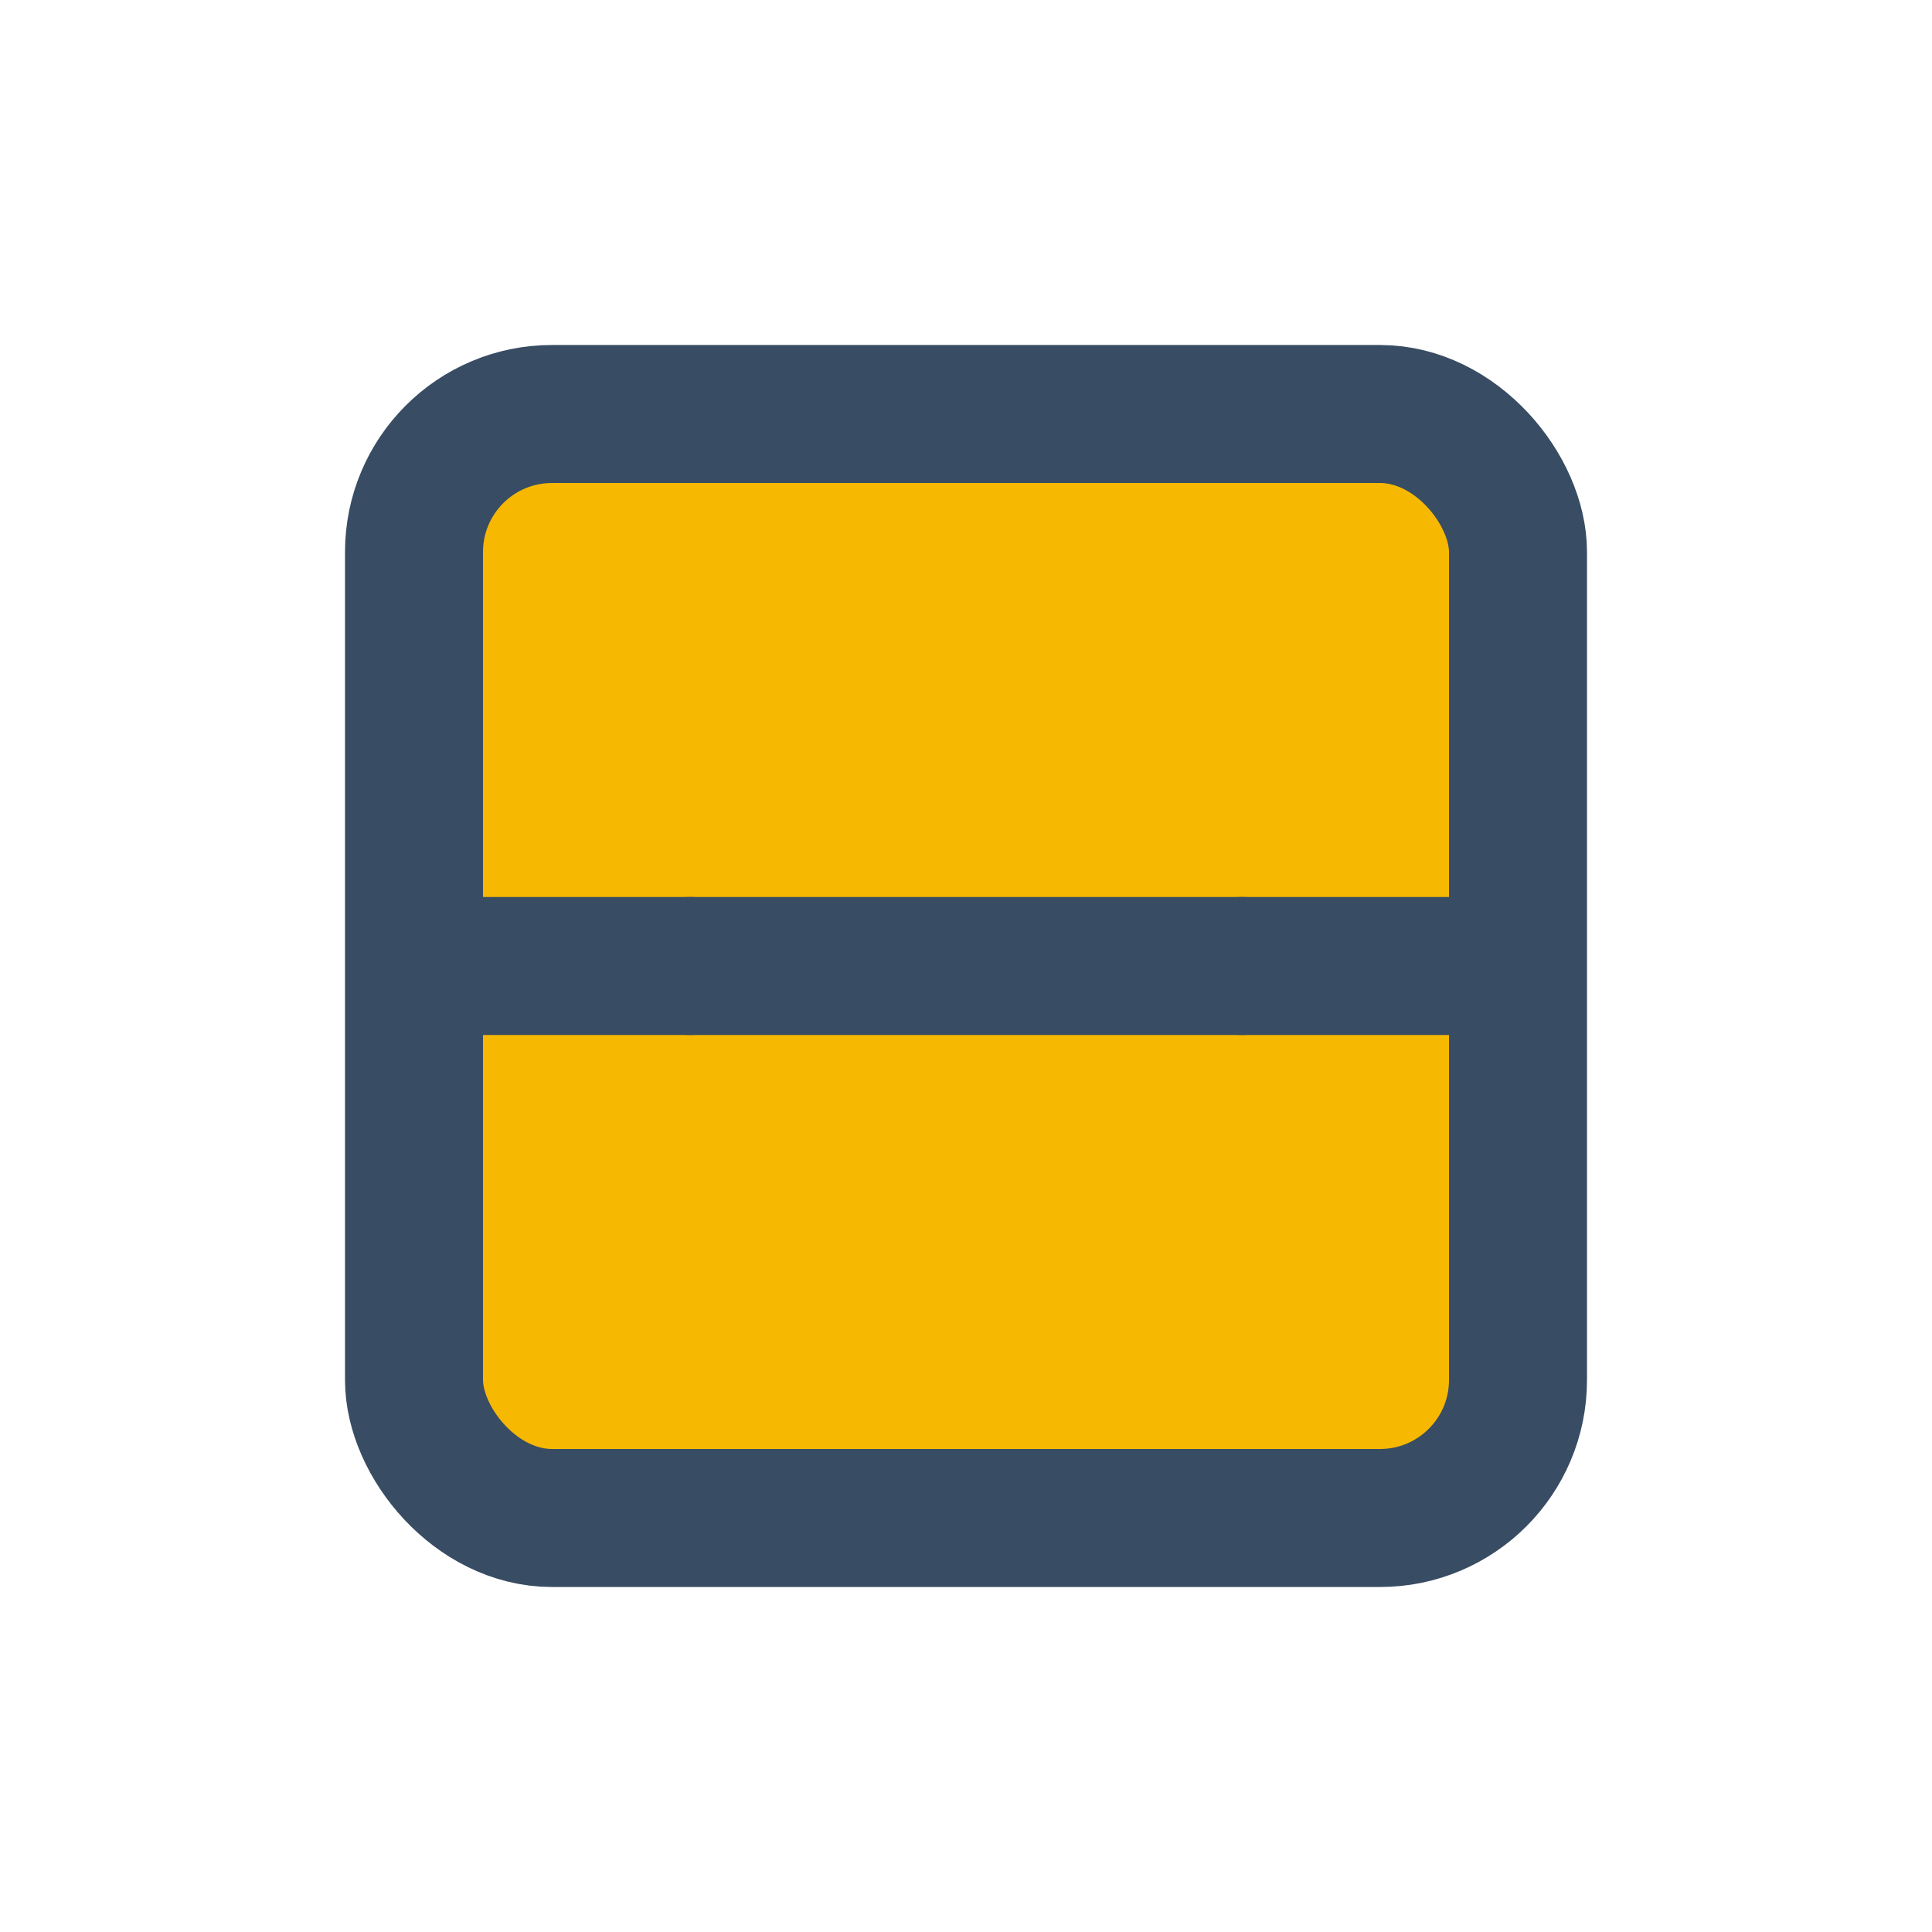
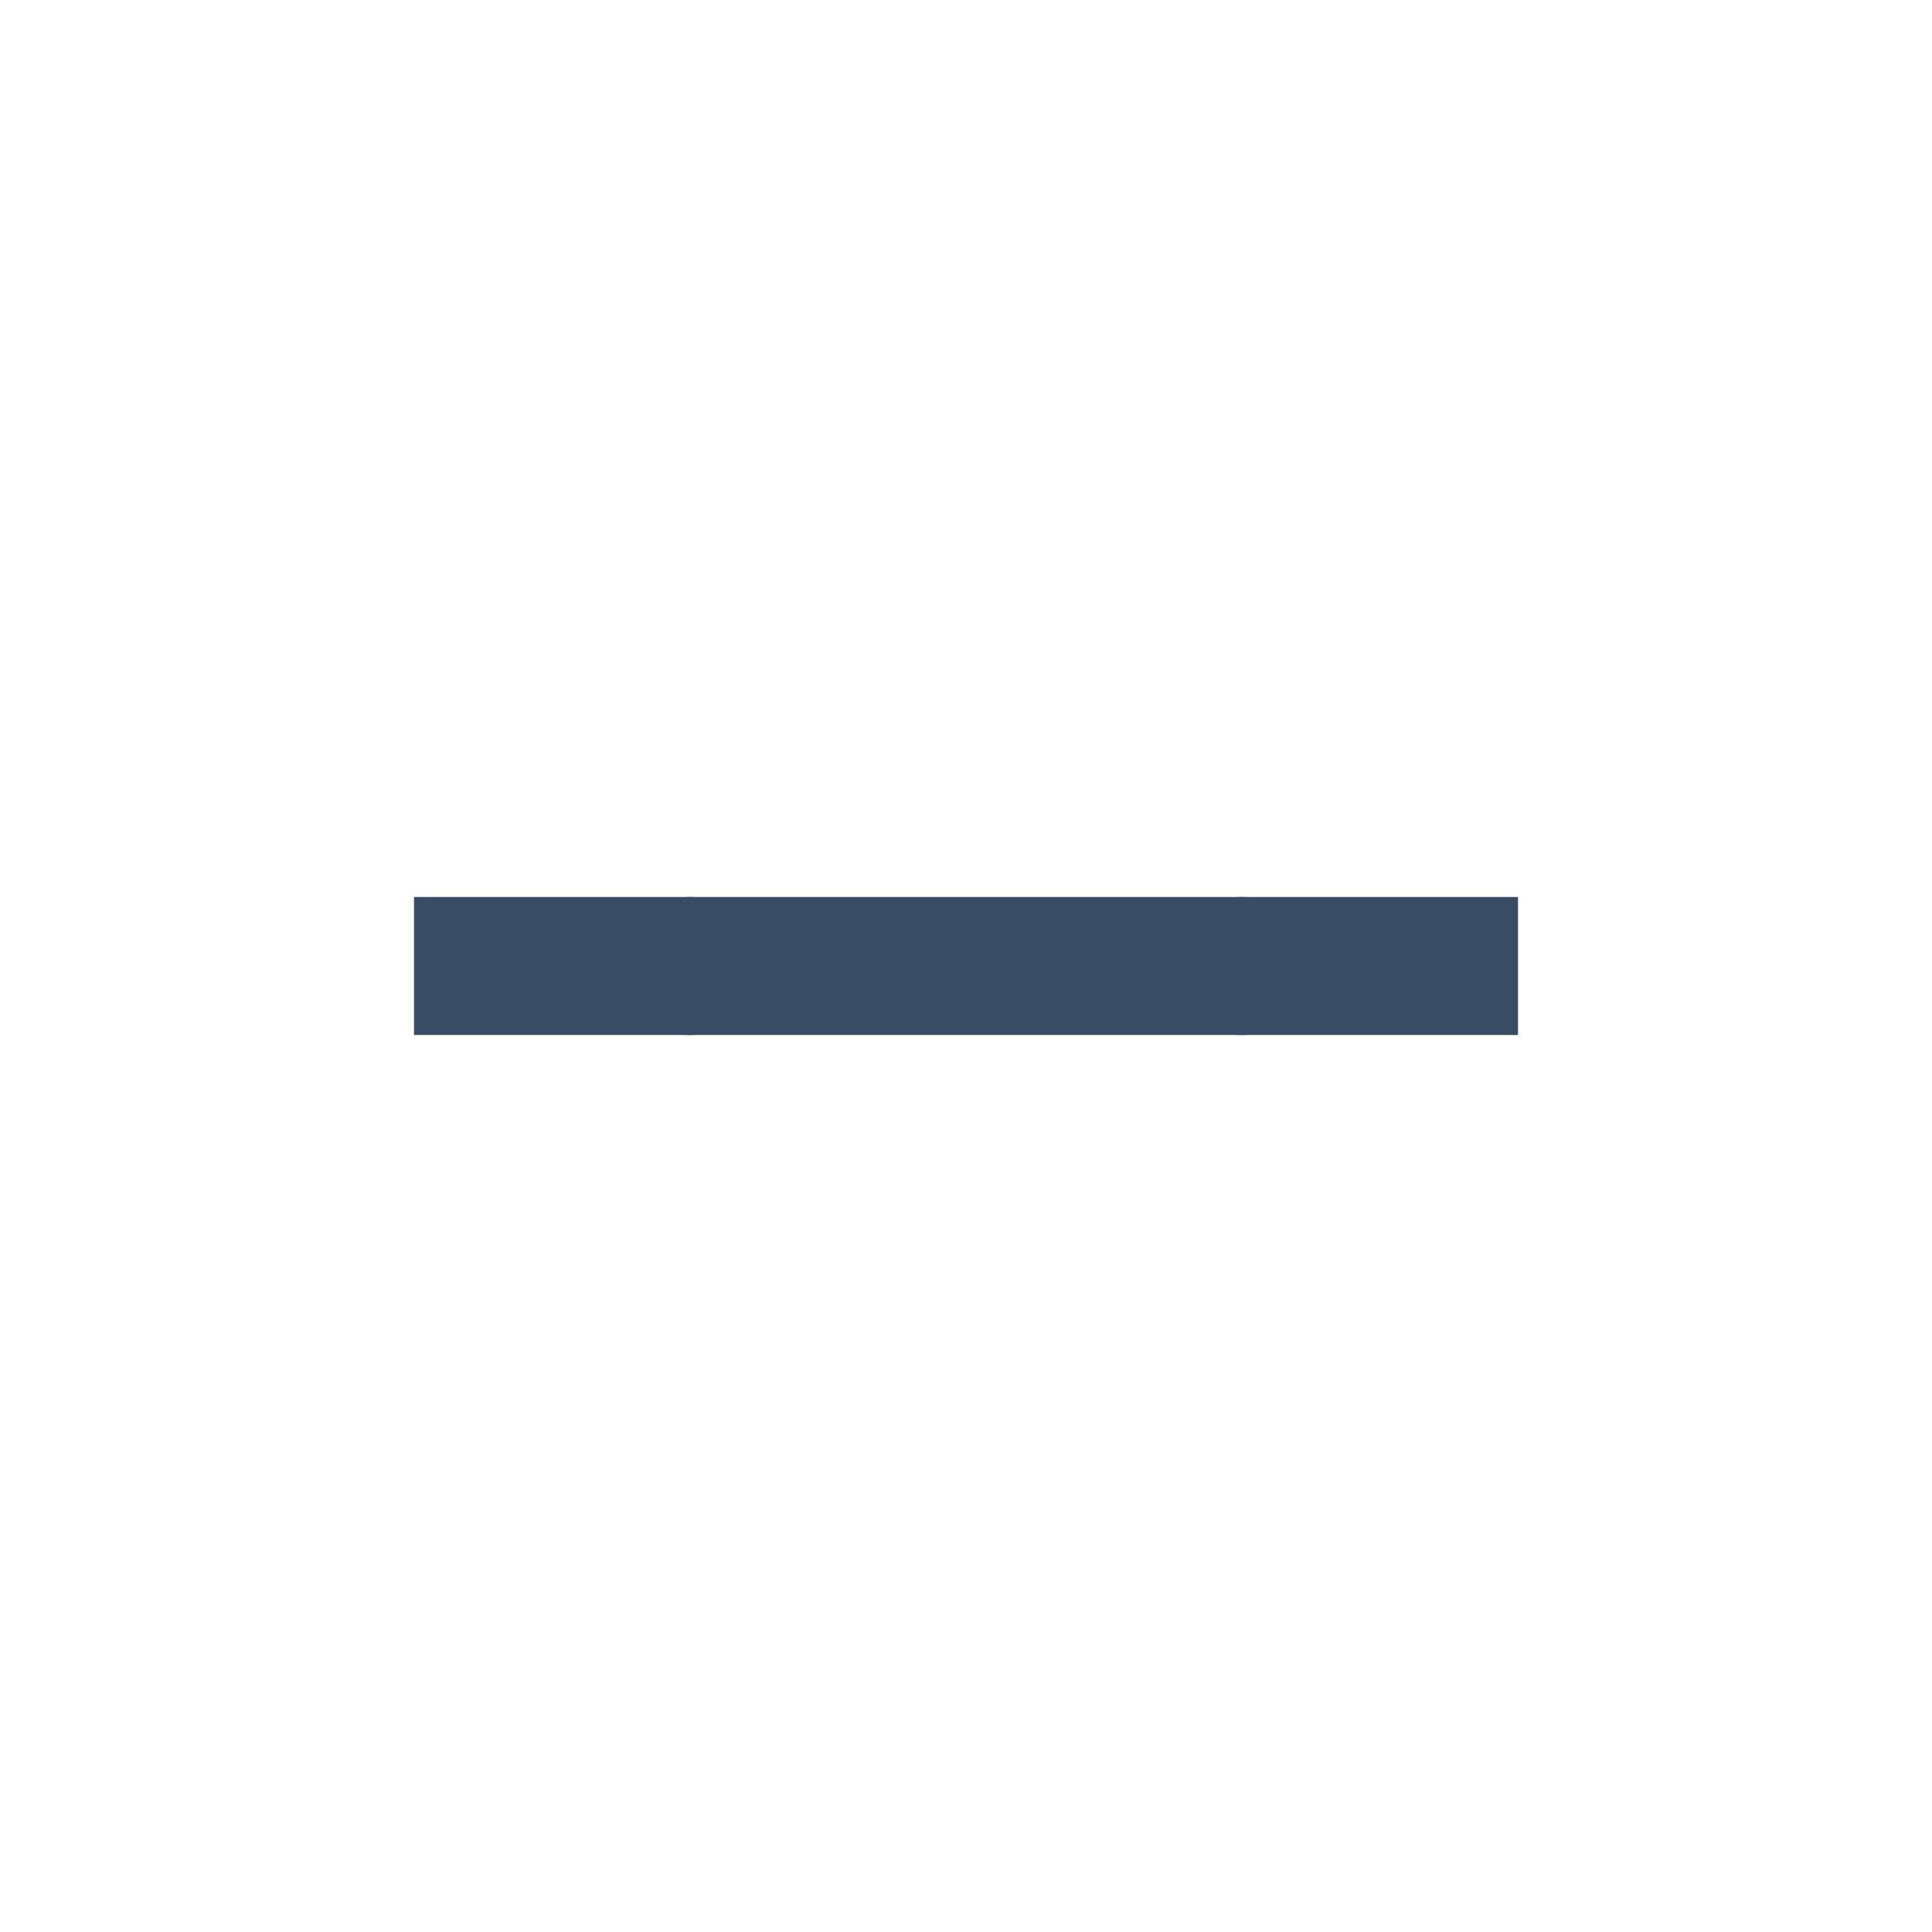
<svg xmlns="http://www.w3.org/2000/svg" width="28" height="28" viewBox="0 0 28 28">
-   <rect x="6" y="6" width="16" height="16" rx="2" fill="#F7B801" stroke="#384C63" stroke-width="2" />
  <rect x="6" y="13" width="16" height="2" fill="#384C63" />
  <circle cx="10" cy="14" r="1" fill="#384C63" />
  <circle cx="18" cy="14" r="1" fill="#384C63" />
</svg>